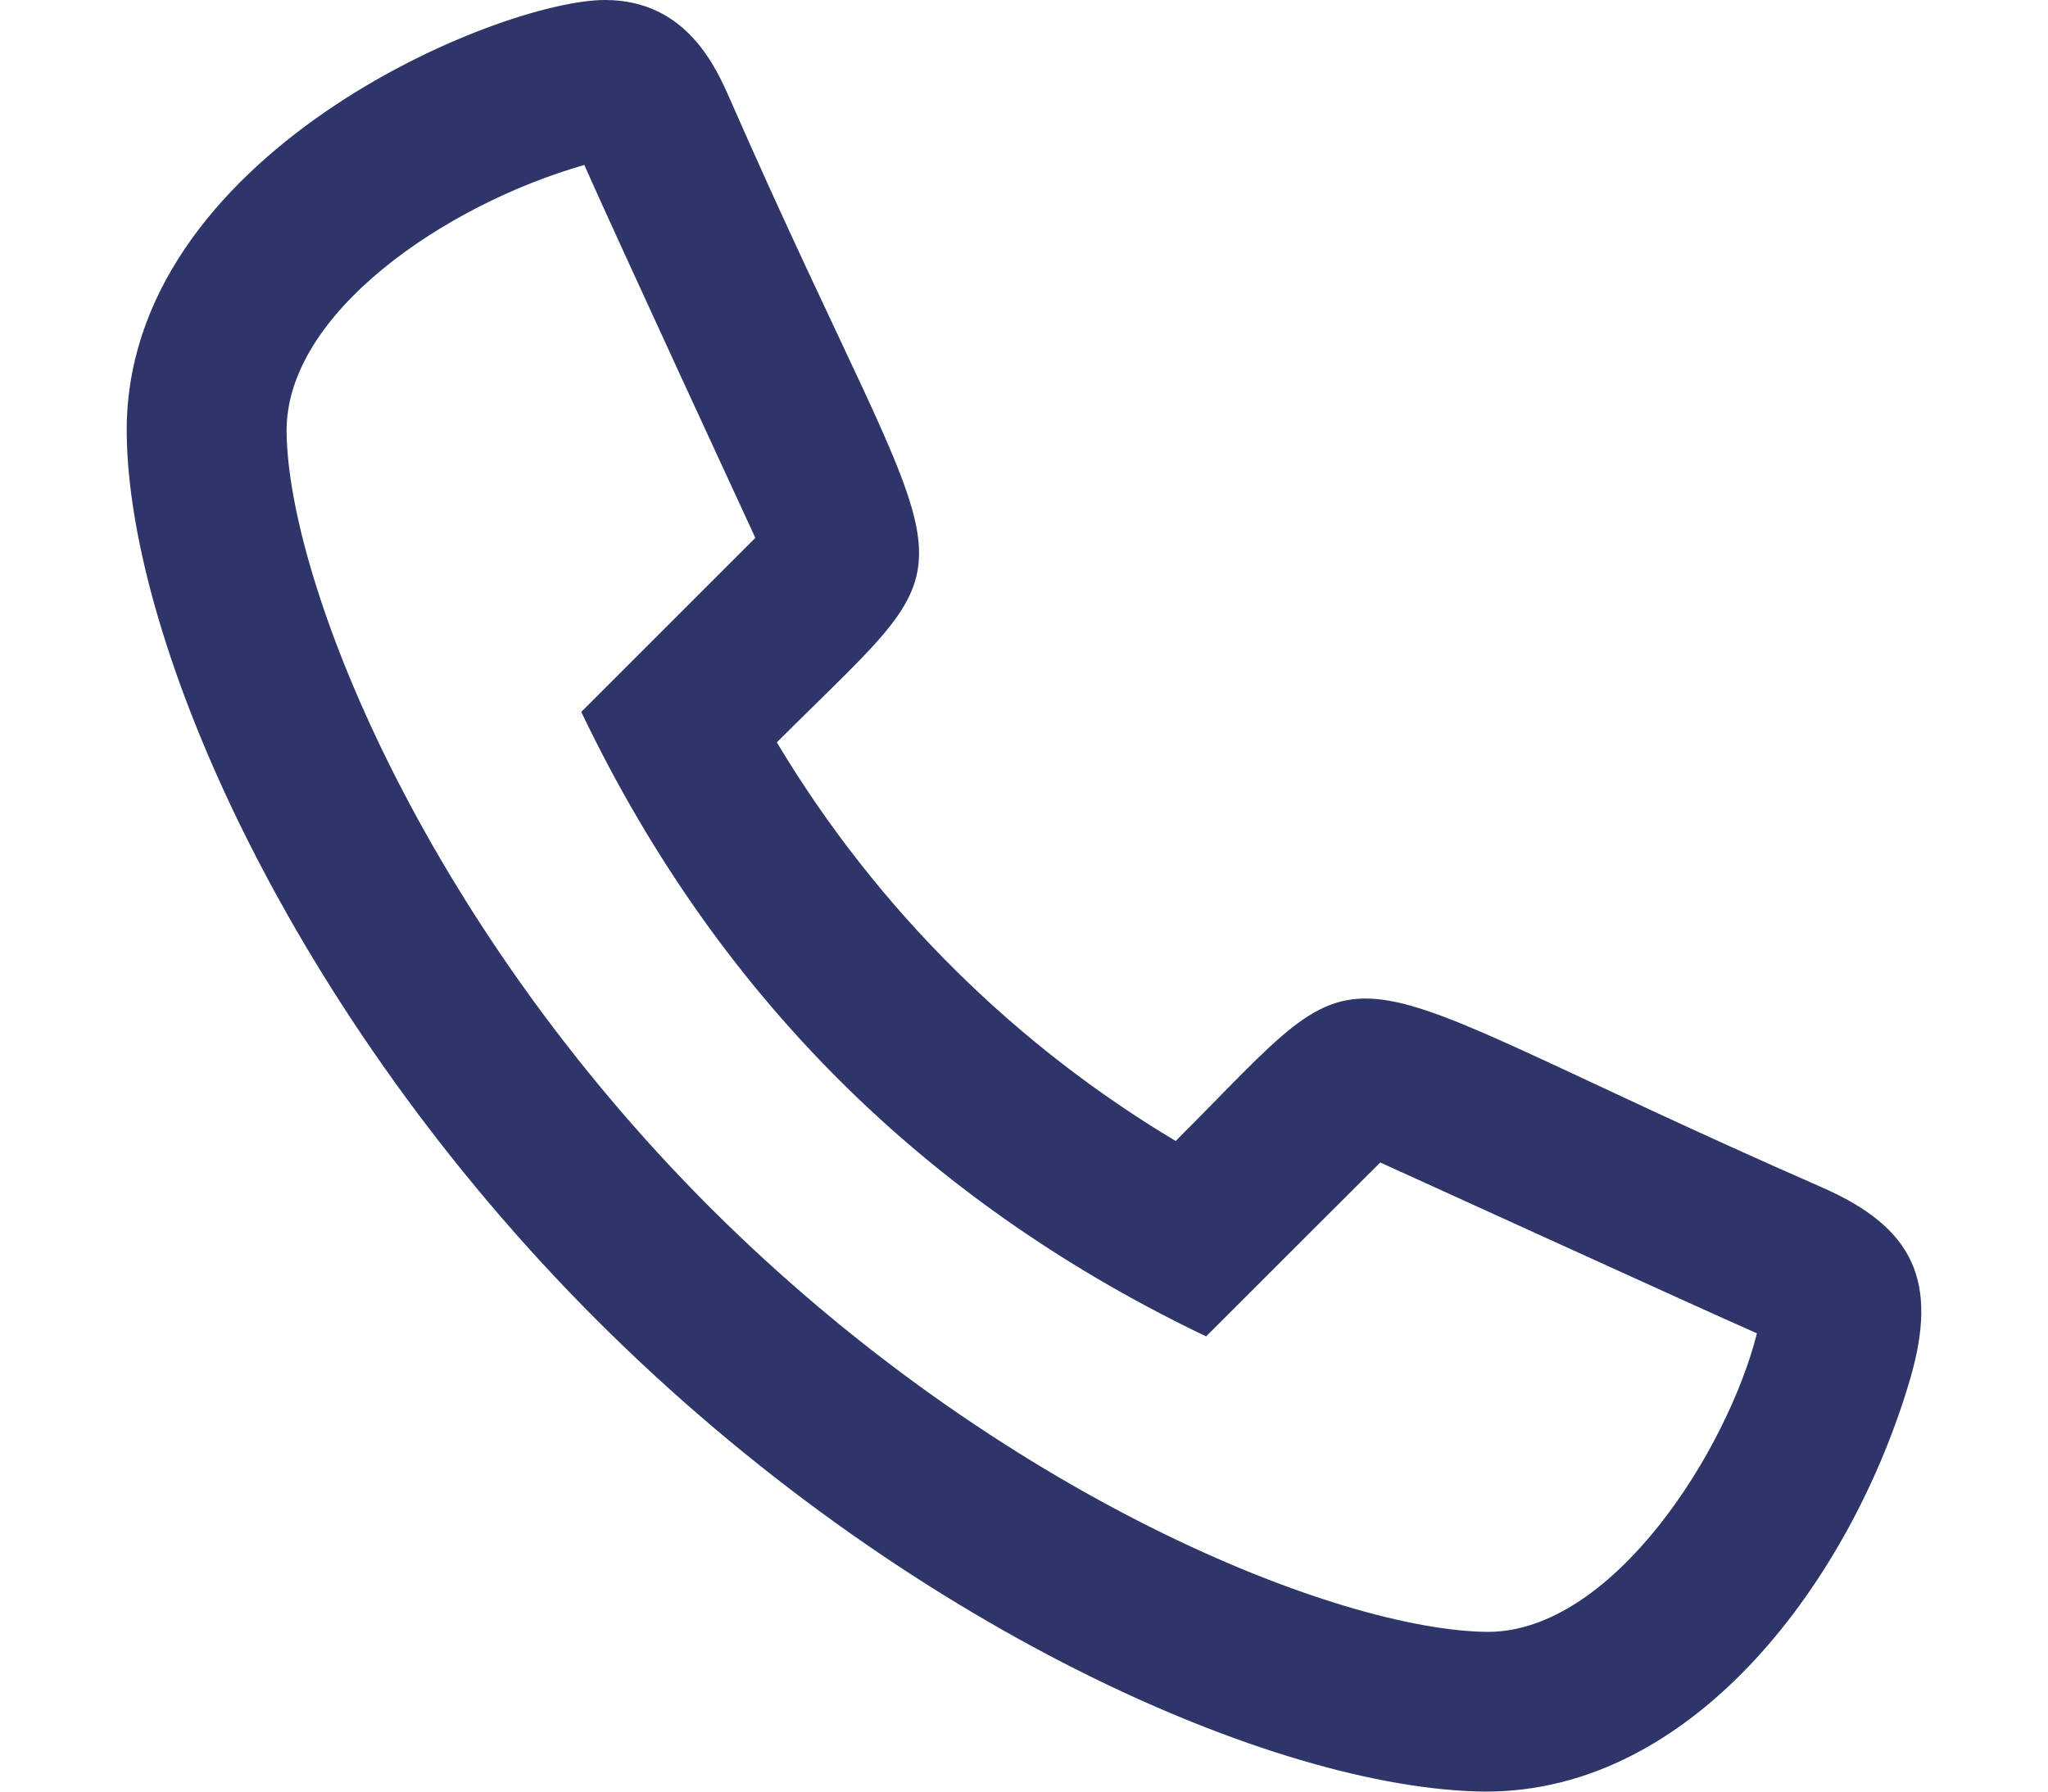
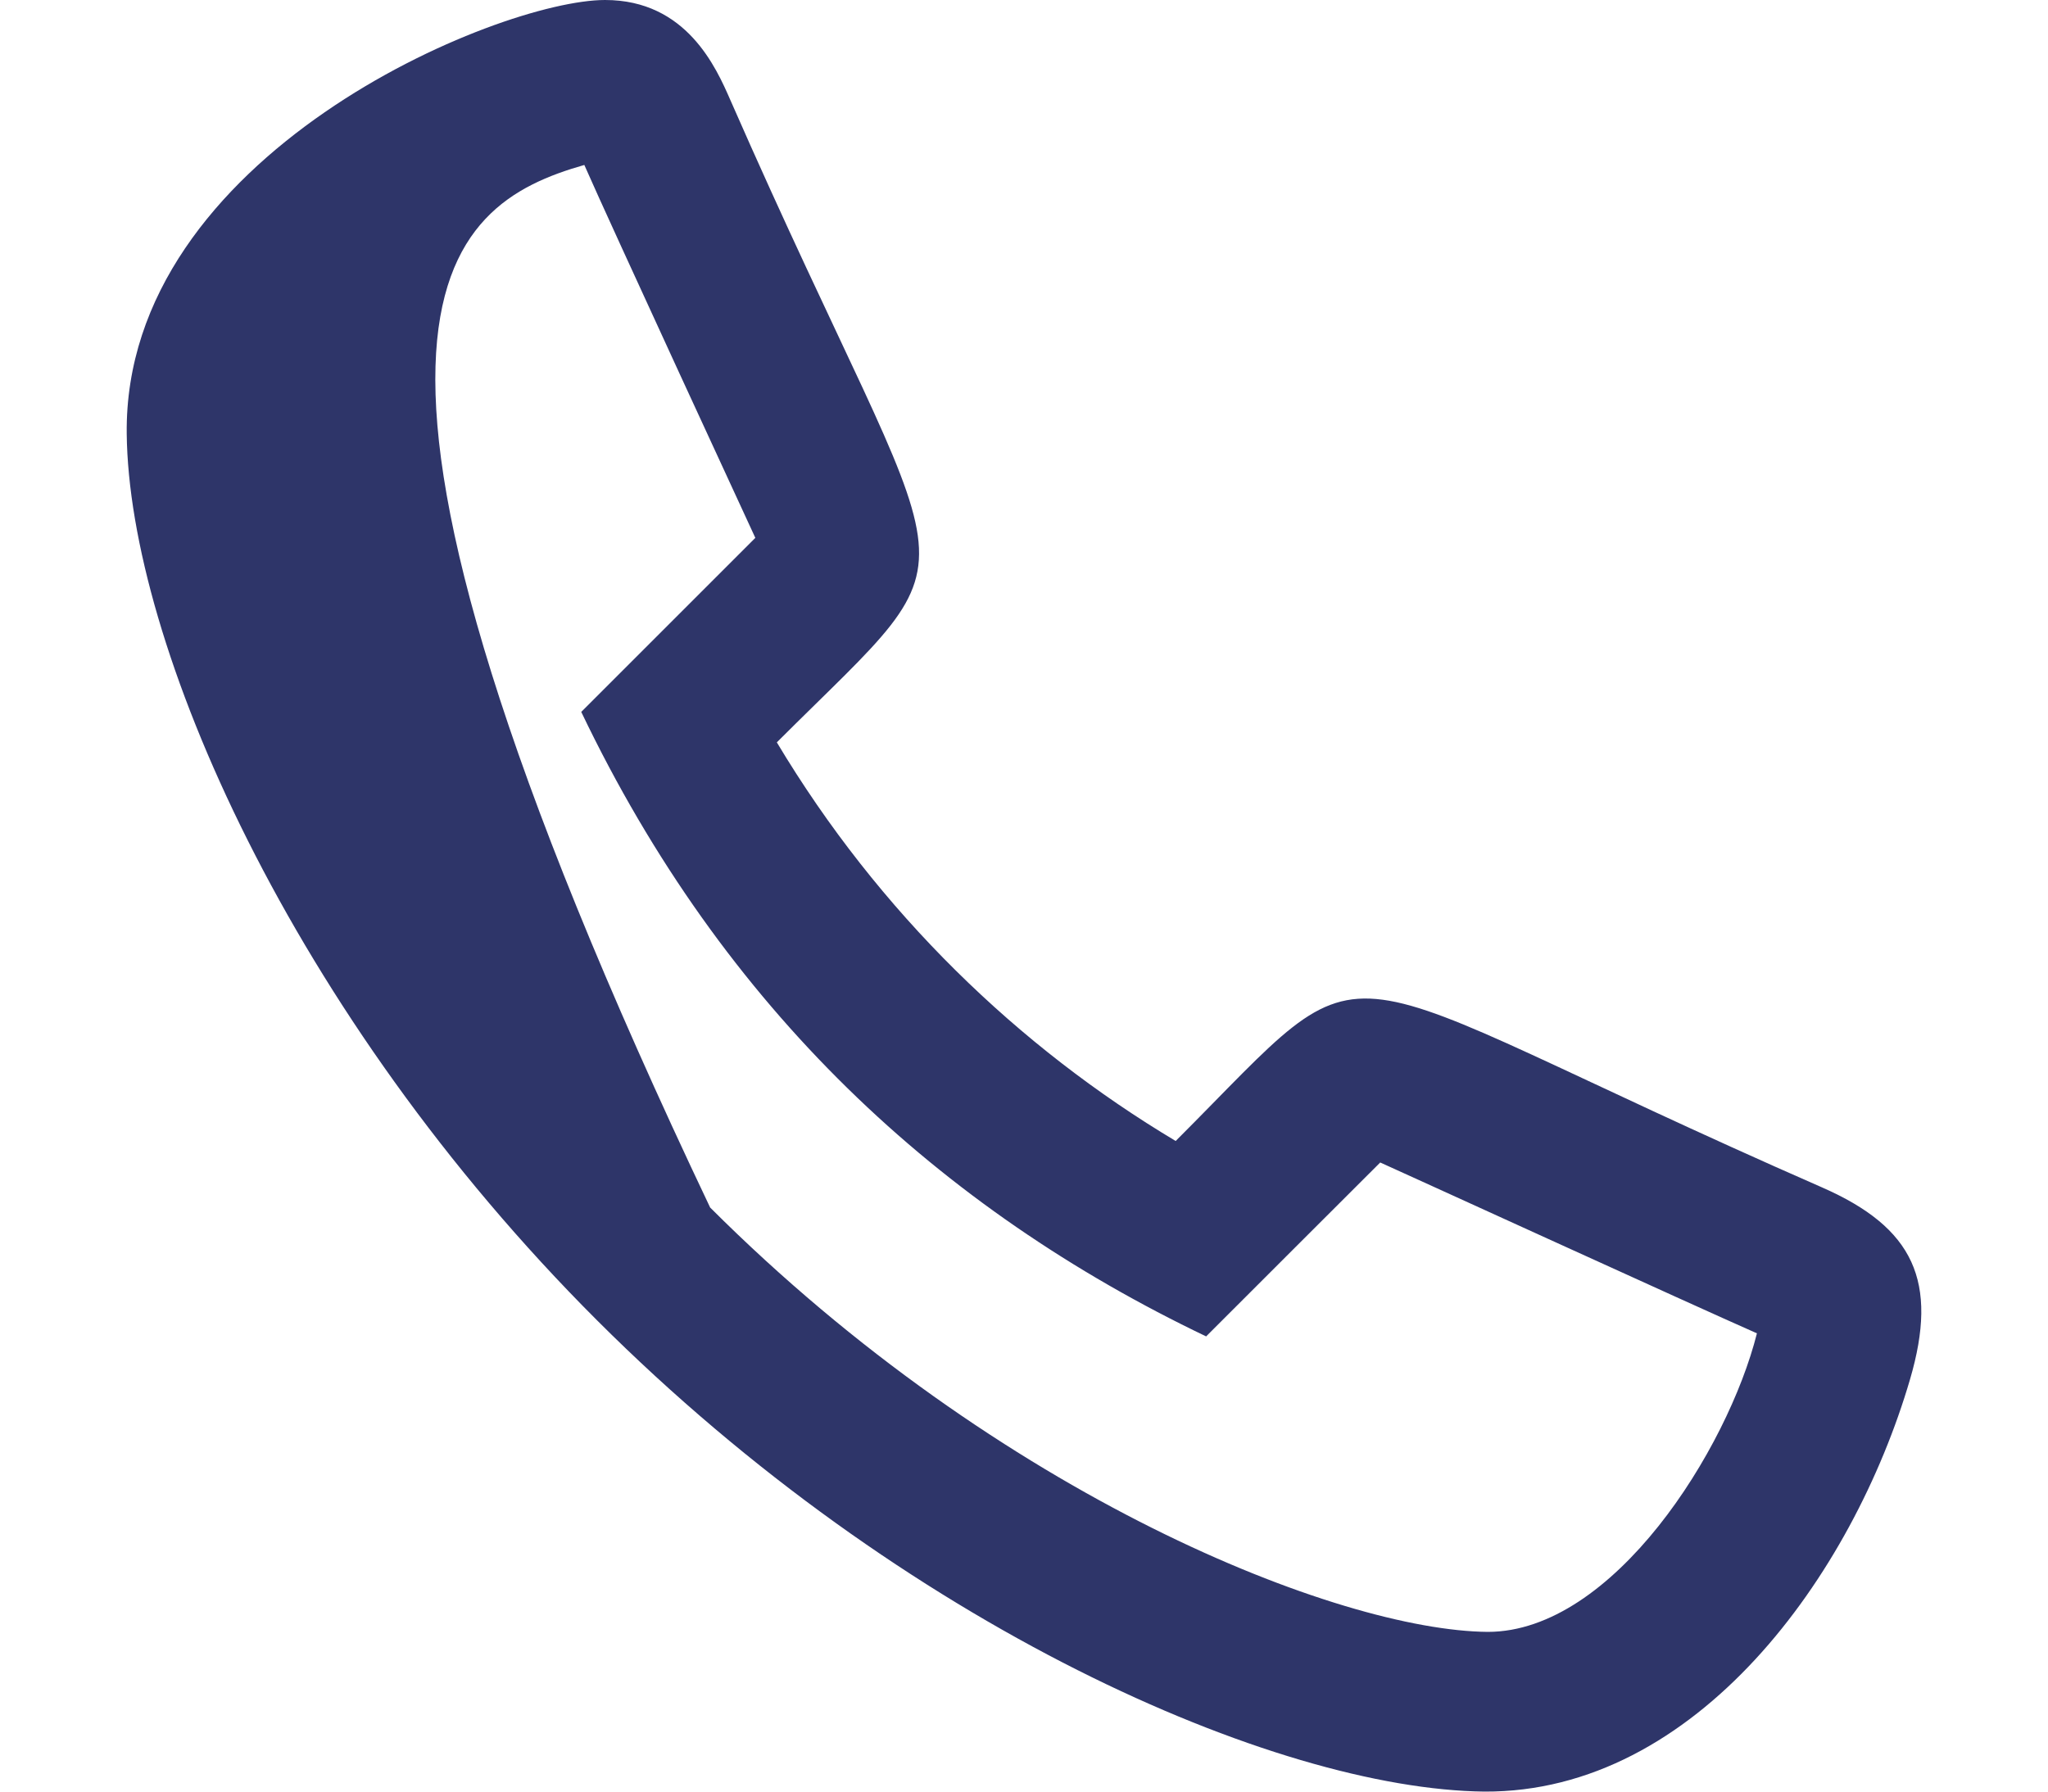
<svg xmlns="http://www.w3.org/2000/svg" width="16" height="14" viewBox="0 0 16 14" fill="none">
-   <path d="M14.233 9.278C10.171 7.498 10.831 7.27 9.185 8.916C7.96 8.184 6.866 7.133 6.069 5.801C7.722 4.149 7.473 4.812 5.706 0.782C5.595 0.528 5.363 0 4.727 0C3.894 0 0.965 1.209 0.99 3.39C1.008 5.022 2.271 7.926 4.665 10.318C7.059 12.711 9.964 13.982 11.597 14C13.254 14.008 14.473 12.312 14.922 10.779C15.146 10.014 14.953 9.593 14.233 9.278ZM11.623 12.752C10.462 12.742 7.815 11.701 5.548 9.436C3.282 7.17 2.252 4.528 2.239 3.376C2.228 2.452 3.474 1.601 4.565 1.289C4.766 1.748 5.9 4.201 5.901 4.203L4.541 5.563C5.654 7.89 7.347 9.45 9.423 10.443C9.442 10.424 10.764 9.102 10.783 9.084C10.806 9.093 13.264 10.216 13.726 10.419C13.498 11.326 12.604 12.752 11.623 12.752Z" fill="#2E3569" />
+   <path d="M14.233 9.278C10.171 7.498 10.831 7.27 9.185 8.916C7.96 8.184 6.866 7.133 6.069 5.801C7.722 4.149 7.473 4.812 5.706 0.782C5.595 0.528 5.363 0 4.727 0C3.894 0 0.965 1.209 0.99 3.39C1.008 5.022 2.271 7.926 4.665 10.318C7.059 12.711 9.964 13.982 11.597 14C13.254 14.008 14.473 12.312 14.922 10.779C15.146 10.014 14.953 9.593 14.233 9.278ZM11.623 12.752C10.462 12.742 7.815 11.701 5.548 9.436C2.228 2.452 3.474 1.601 4.565 1.289C4.766 1.748 5.9 4.201 5.901 4.203L4.541 5.563C5.654 7.89 7.347 9.45 9.423 10.443C9.442 10.424 10.764 9.102 10.783 9.084C10.806 9.093 13.264 10.216 13.726 10.419C13.498 11.326 12.604 12.752 11.623 12.752Z" fill="#2E3569" />
</svg>